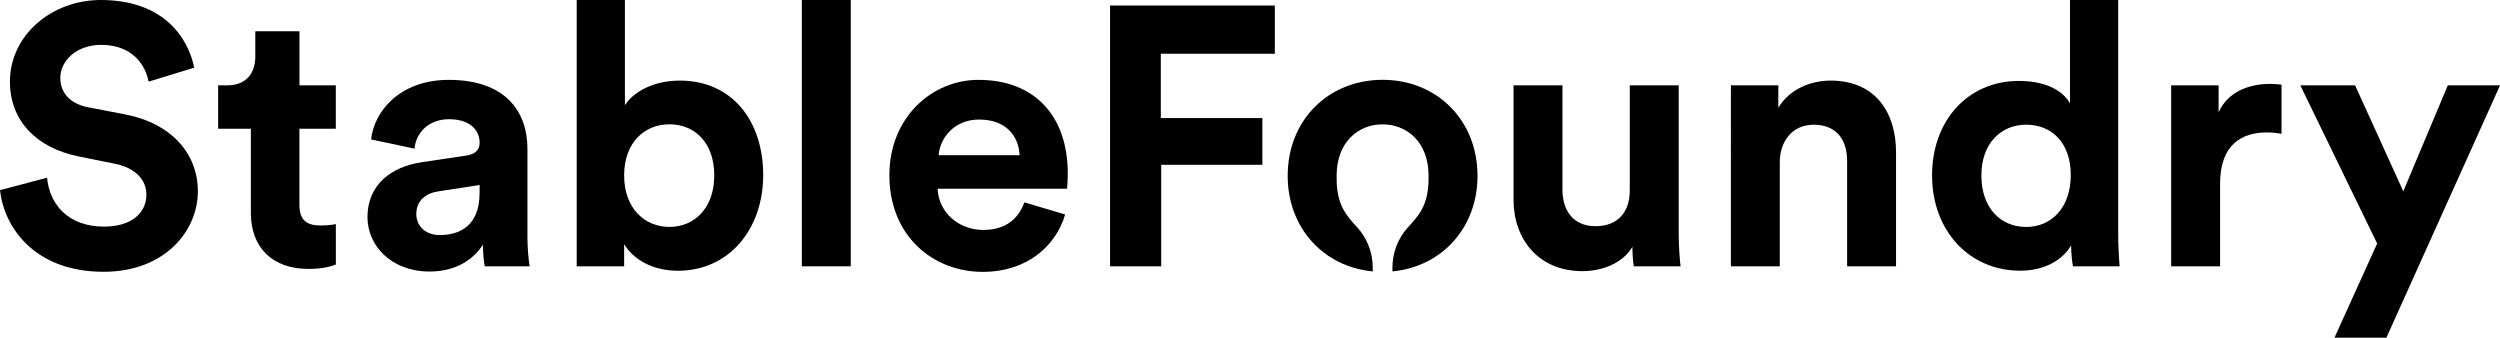
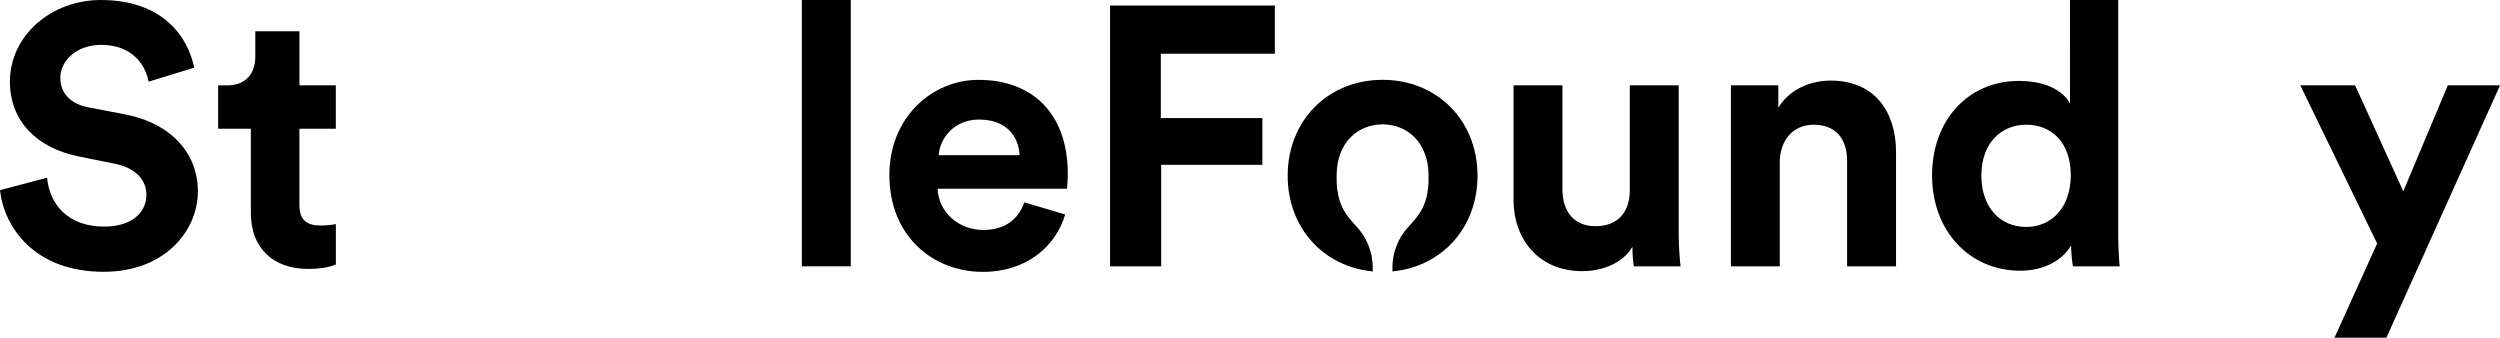
<svg xmlns="http://www.w3.org/2000/svg" id="Layer_2" data-name="Layer 2" viewBox="0 0 584.48 78.95">
  <g id="Layer_1-2" data-name="Layer 1">
    <g>
      <path d="M34.74,19.09c-.6-3.35-3.35-8.6-11.09-8.6-5.76,0-9.55,3.7-9.55,7.74,0,3.35,2.15,6.02,6.62,6.88l8.51,1.63c11.09,2.15,17.03,9.37,17.03,17.97,0,9.37-7.83,18.83-22.02,18.83C8.08,63.55,.95,53.15,0,44.46l11.01-2.92c.52,6.02,4.73,11.44,13.33,11.44,6.36,0,9.89-3.18,9.89-7.48,0-3.53-2.67-6.28-7.4-7.22l-8.51-1.72c-9.72-1.98-16-8.26-16-17.46C2.32,8.26,12.04,0,23.56,0c14.79,0,20.47,8.94,21.84,15.82l-10.66,3.27Z" />
      <path d="M70,19.95h8.51v10.15h-8.51v17.72c0,3.7,1.72,4.9,4.99,4.9,1.38,0,2.92-.17,3.53-.34v9.46c-1.03,.43-3.1,1.03-6.45,1.03-8.26,0-13.42-4.9-13.42-13.07V30.1h-7.65v-10.15h2.15c4.47,0,6.54-2.92,6.54-6.71V7.31h10.32v12.64Z" />
-       <path d="M98.54,37.93l10.41-1.55c2.41-.34,3.18-1.55,3.18-3.01,0-3.01-2.32-5.5-7.14-5.5s-7.74,3.18-8.08,6.88l-10.15-2.15c.69-6.62,6.79-13.93,18.15-13.93,13.42,0,18.4,7.57,18.4,16.08v20.81c0,2.24,.26,5.25,.52,6.71h-10.49c-.26-1.12-.43-3.44-.43-5.07-2.15,3.35-6.19,6.28-12.47,6.28-9.03,0-14.53-6.11-14.53-12.73,0-7.57,5.59-11.78,12.64-12.81Zm13.59,7.22v-1.89l-9.55,1.46c-2.92,.43-5.25,2.06-5.25,5.33,0,2.49,1.81,4.9,5.5,4.9,4.82,0,9.29-2.32,9.29-9.8Z" />
-       <path d="M134.83,62.26V0h11.27V24.6c1.89-3.01,6.54-5.76,12.81-5.76,12.38,0,19.52,9.55,19.52,22.1s-7.91,22.36-19.95,22.36c-5.85,0-10.32-2.58-12.56-6.19v5.16h-11.09Zm21.67-33.2c-5.76,0-10.58,4.21-10.58,11.95s4.82,12.04,10.58,12.04,10.49-4.3,10.49-12.04-4.64-11.95-10.49-11.95Z" />
      <path d="M187.46,62.26V0h11.44V62.26h-11.44Z" />
      <path d="M249.03,50.14c-2.15,7.31-8.86,13.42-19.26,13.42-11.61,0-21.84-8.34-21.84-22.62,0-13.5,9.98-22.27,20.81-22.27,13.07,0,20.9,8.34,20.9,21.93,0,1.63-.17,3.35-.17,3.53h-30.27c.26,5.59,4.99,9.63,10.66,9.63,5.33,0,8.26-2.67,9.63-6.45l9.55,2.84Zm-10.66-13.85c-.17-4.21-2.92-8.34-9.46-8.34-5.93,0-9.2,4.47-9.46,8.34h18.92Z" />
      <path d="M259.52,62.26V1.29h38.53V12.56h-26.66v15.05h23.74v10.92h-23.65v23.74h-11.95Z" />
      <path d="M381.63,57.71c-2.32,3.96-7.22,5.68-11.7,5.68-10.23,0-16.08-7.48-16.08-16.68V19.95h11.44v24.42c0,4.73,2.41,8.51,7.74,8.51s8-3.44,8-8.34V19.95h11.44V54.61c0,3.27,.26,6.19,.43,7.65h-10.92c-.17-.86-.34-2.84-.34-4.56Z" />
      <path d="M416.11,62.26h-11.44V19.95h11.09v5.25c2.58-4.39,7.65-6.36,12.21-6.36,10.49,0,15.31,7.48,15.31,16.77v26.66h-11.44v-24.68c0-4.73-2.32-8.43-7.83-8.43-4.99,0-7.91,3.87-7.91,8.77v24.34Z" />
      <path d="M495.22,54.61c0,2.84,.17,5.93,.34,7.65h-10.92c-.17-.86-.43-2.92-.43-4.9-1.89,3.35-6.19,5.93-11.87,5.93-12.04,0-20.64-9.46-20.64-22.27s8.34-22.1,20.3-22.1c7.31,0,10.75,3.01,11.95,5.25V0h11.27V54.61Zm-21.5-1.55c5.85,0,10.41-4.47,10.41-12.13s-4.56-11.78-10.41-11.78-10.49,4.3-10.49,11.87,4.47,12.04,10.49,12.04Z" />
-       <path d="M533.4,31.3c-1.29-.26-2.41-.34-3.44-.34-5.85,0-10.92,2.84-10.92,11.95v19.35h-11.44V19.95h11.09v6.28c2.58-5.59,8.43-6.62,12.04-6.62,.95,0,1.81,.09,2.67,.17v11.52Z" />
      <path d="M545.78,78.95l9.98-22.02-17.97-36.98h12.81l11.27,24.77,10.41-24.77h12.21l-26.57,59h-12.13Z" />
      <path d="M323.24,18.66c-12.64,0-22.19,9.37-22.19,22.45,0,12.19,8.41,21.27,19.89,22.34v-.85c0-3.48-1.27-6.84-3.6-9.42s-4.85-4.97-4.85-11.51h.02c0-.19-.02-.37-.02-.56,0-8,5.16-12.04,10.75-12.04s10.75,4.04,10.75,12.04c0,.19-.01,.37-.02,.56h.02c0,6.53-2.49,8.89-4.85,11.51s-3.6,5.95-3.6,9.42v.85c11.48-1.07,19.89-10.15,19.89-22.34,0-13.07-9.55-22.45-22.19-22.45Z" />
    </g>
  </g>
</svg>